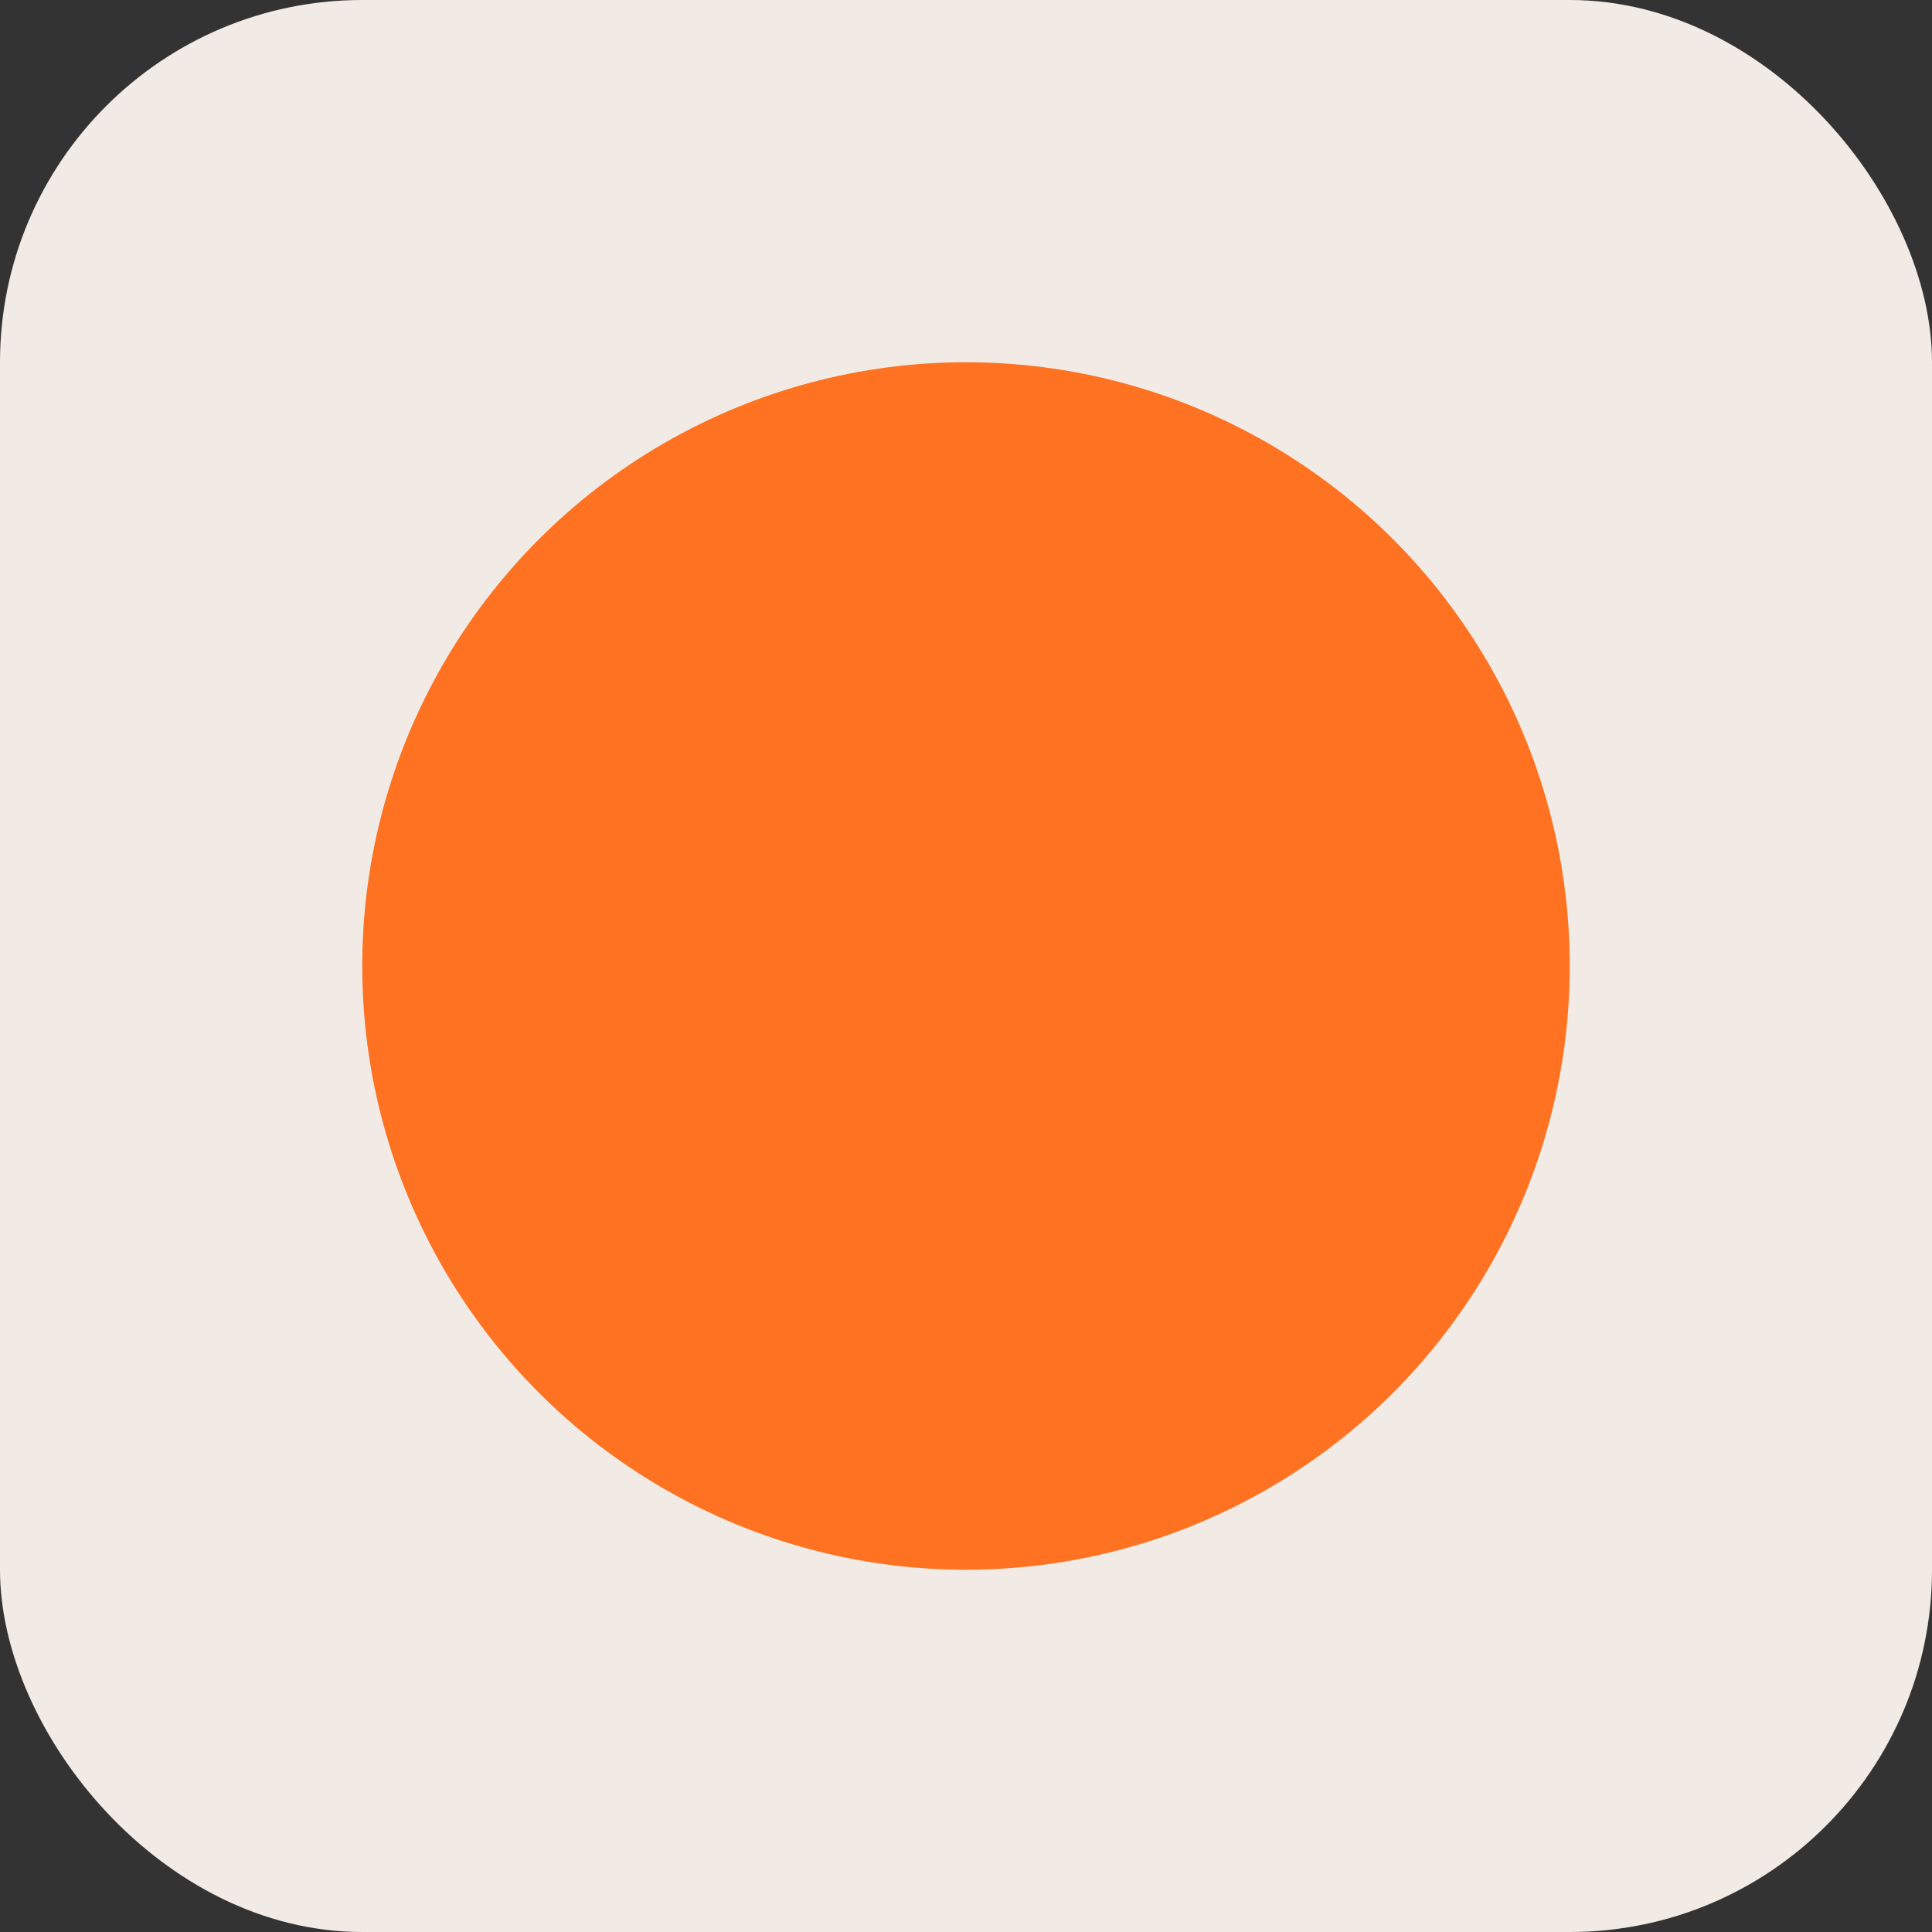
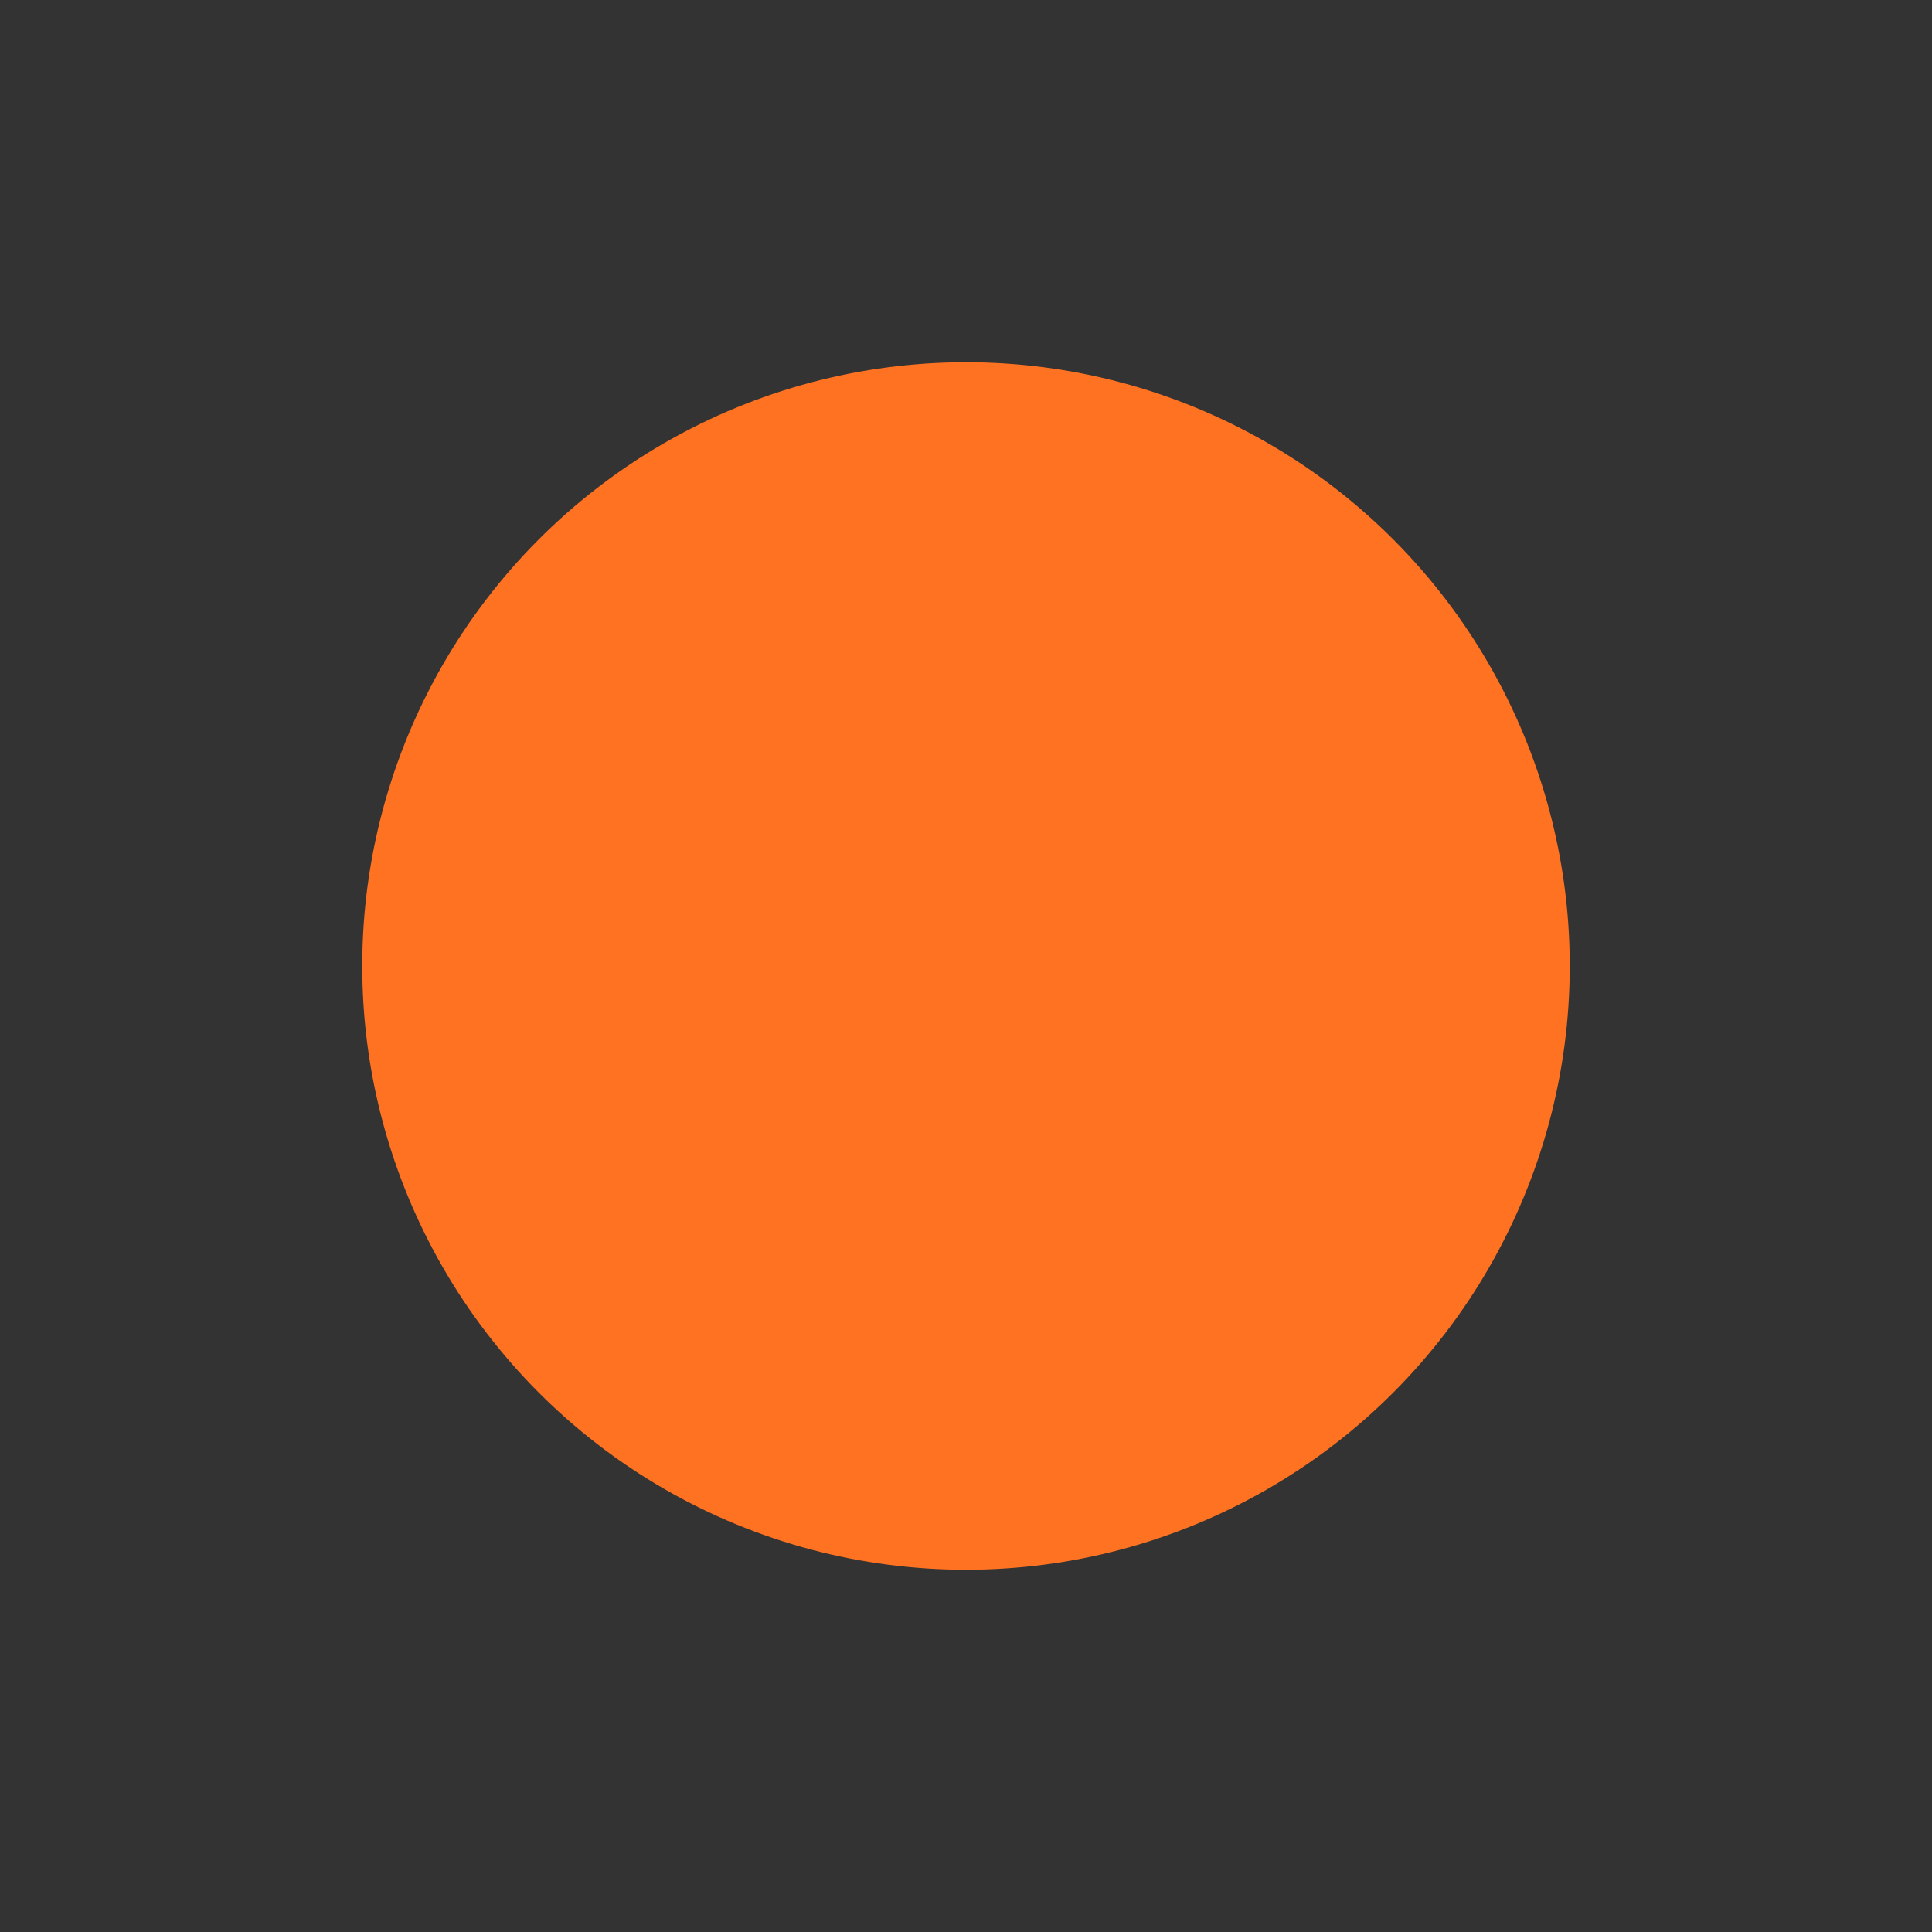
<svg xmlns="http://www.w3.org/2000/svg" width="32" height="32" viewBox="0 0 32 32">
  <rect x="0" y="0" width="32" height="32" fill="#333333" stroke="none" />
-   <rect width="32" height="32" rx="6" fill="#F2EBE5" />
  <circle cx="16" cy="16" r="10" fill="#FE7222" />
</svg>